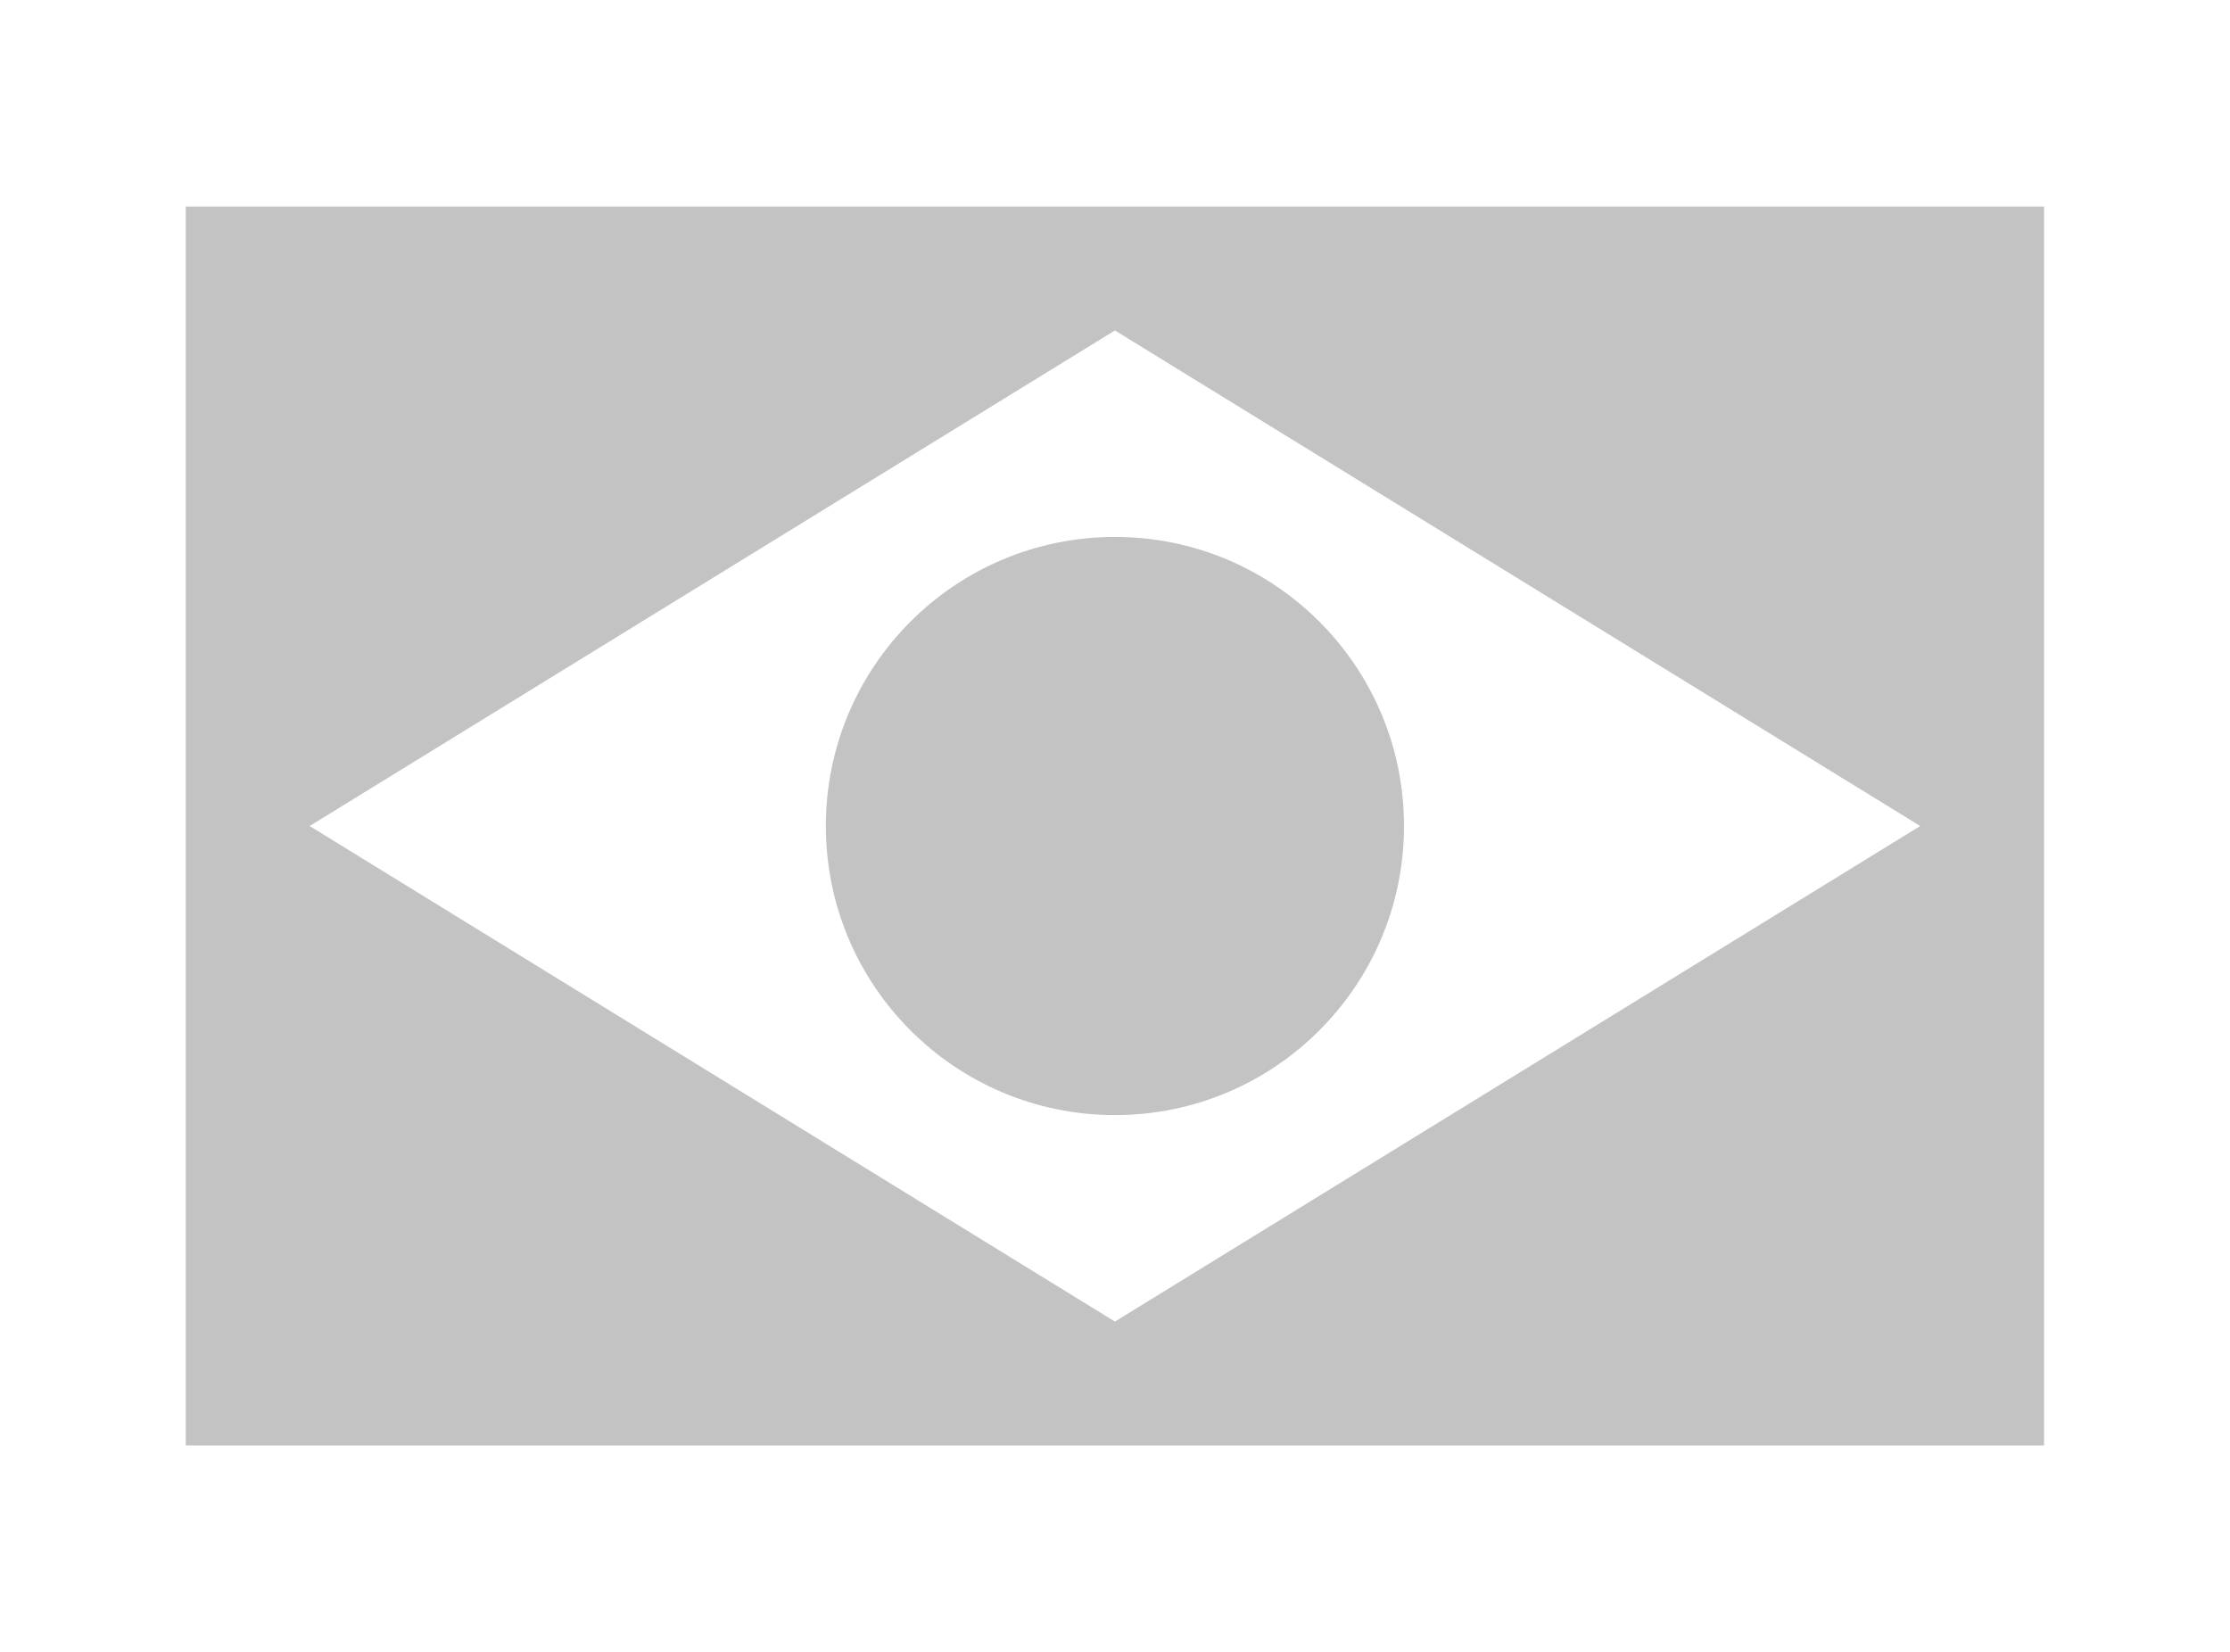
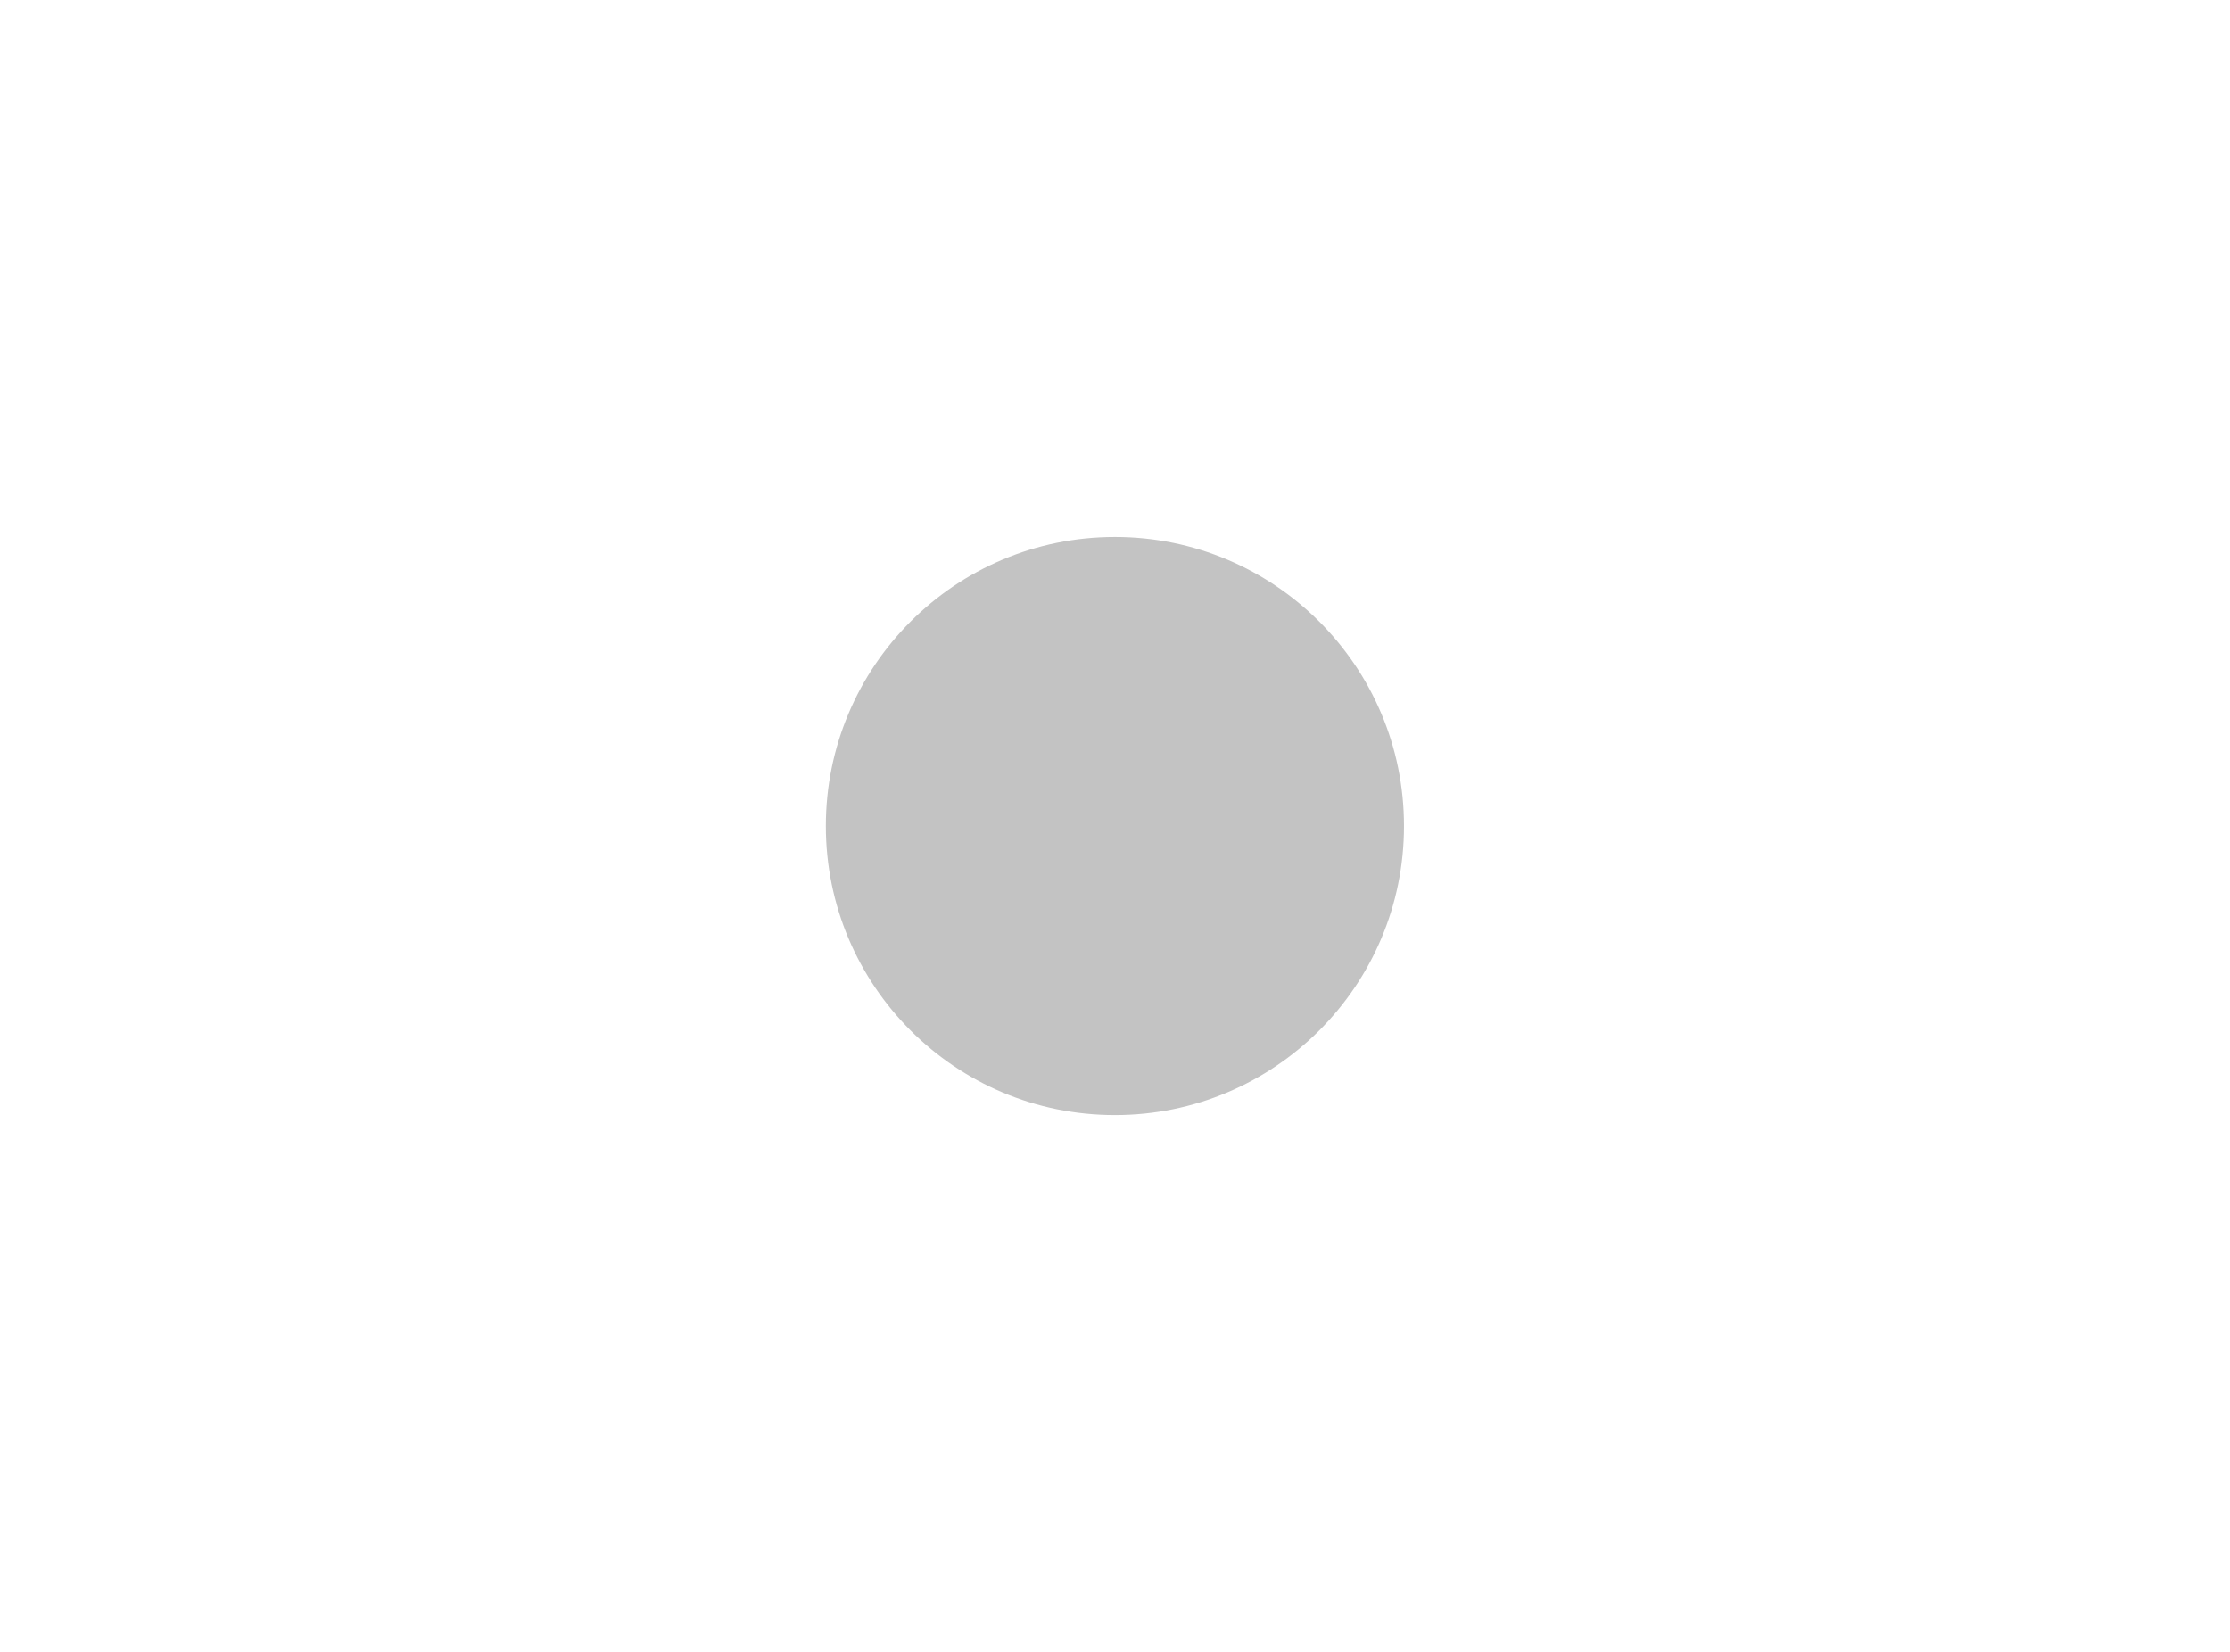
<svg xmlns="http://www.w3.org/2000/svg" version="1.1" id="Layer_1" x="0px" y="0px" viewBox="0 0 27 20" style="enable-background:new 0 0 27 20;" xml:space="preserve">
  <g id="XMLID_689_">
    <circle id="XMLID_693_" style="fill:#C3C3C3;" cx="13.499" cy="10.001" r="3.5" />
-     <path id="XMLID_690_" style="fill:#C3C3C3;" d="M2.249,2.501v15h22.5v-15H2.249z M13.499,16.001l-9.75-6l9.75-6l9.75,6   L13.499,16.001z" />
  </g>
-   <path id="XMLID_54_" style="fill:#C3C3C3;" d="M-37.75,2.5v15h22.5v-15H-37.75z M-37.25,15.833v-1.667h21.5v1.667H-37.25z   M-37.25,12.5v-1.667h21.5V12.5H-37.25z M-26.941,9.167V7.5h11.191v1.667H-26.941z M-26.941,5.833V4.167h11.191v1.667H-26.941z" />
</svg>